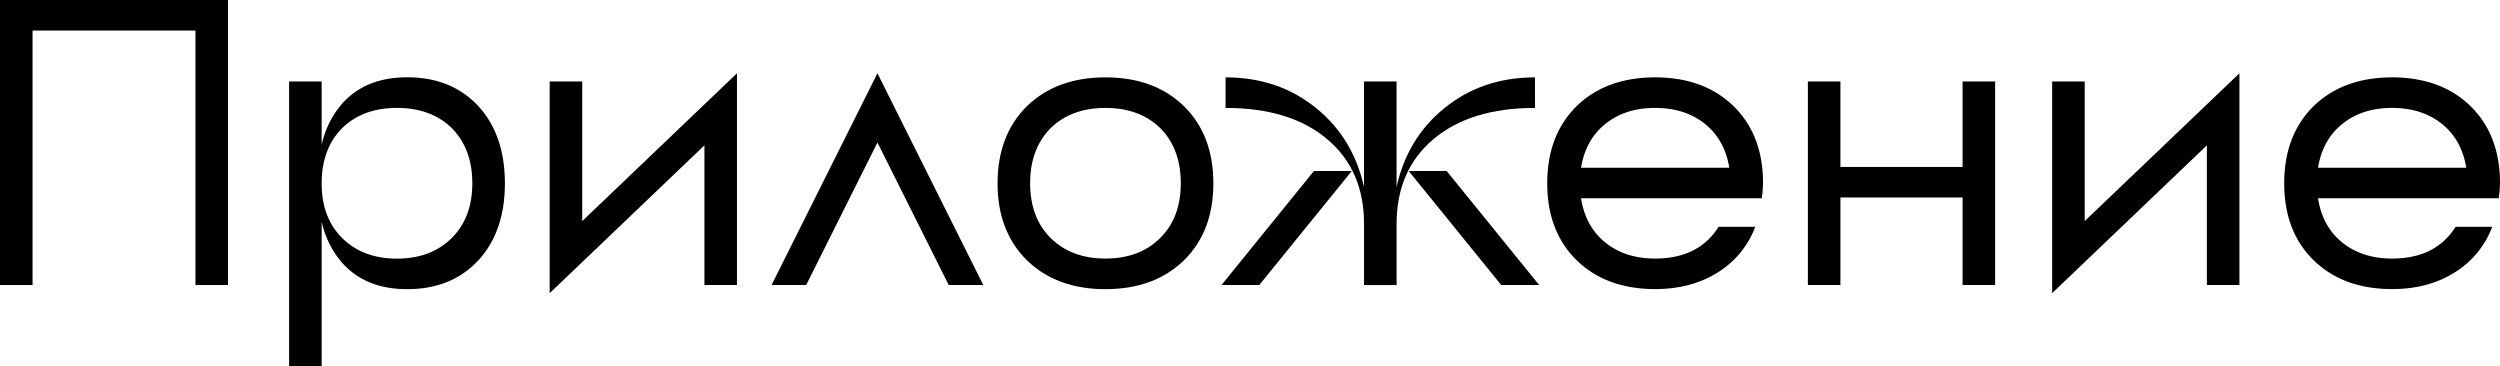
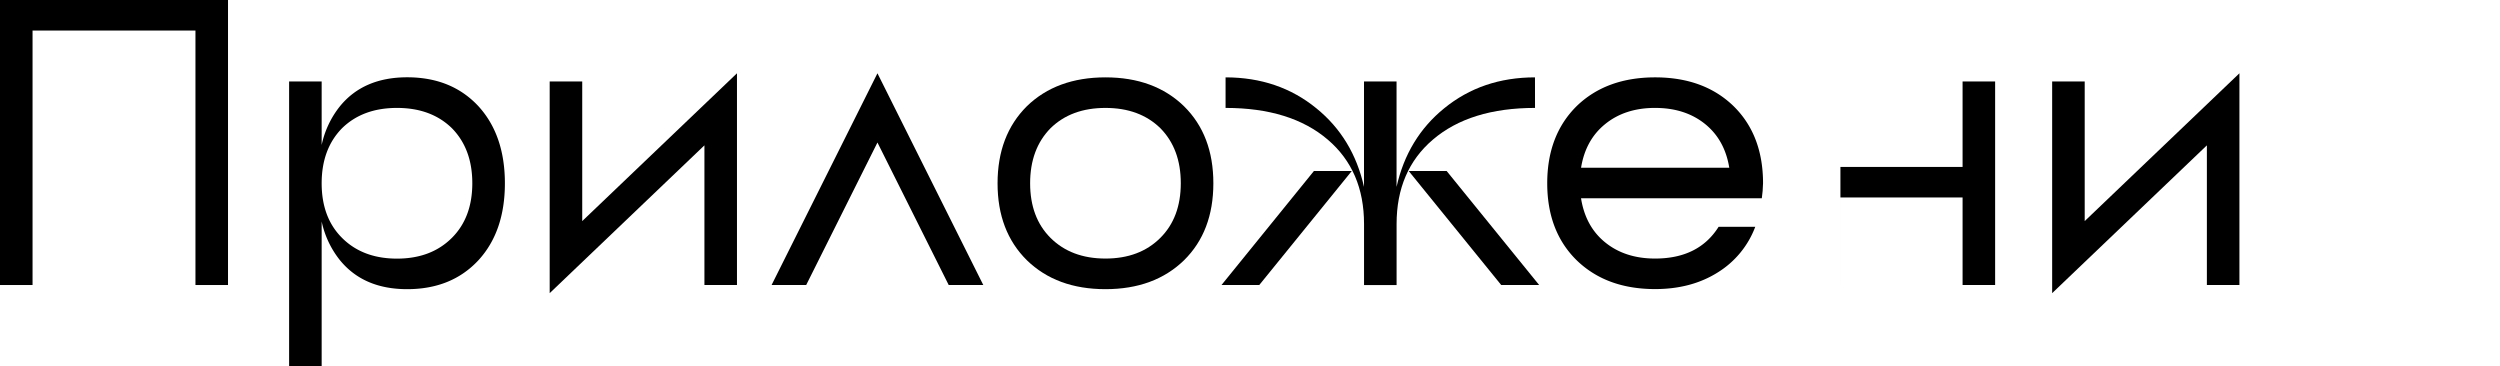
<svg xmlns="http://www.w3.org/2000/svg" id="Слой_1" data-name="Слой 1" viewBox="0 0 1459.38 213.92">
  <path d="M133.1,0V166.38h-19V17.83H19V166.38H0V0Z" />
  <path d="M187.77,129.3v84.62h-19V47.54h19V84.62A54.23,54.23,0,0,1,198.47,62q13.77-16.87,39.21-16.88,25.9,0,41.6,16.88Q294.73,78.92,294.73,107t-15.45,44.92q-15.69,16.88-41.6,16.88-25.43,0-39.21-16.88A54.23,54.23,0,0,1,187.77,129.3Zm76.06,9.51q11.88-11.88,11.88-31.85T263.83,74.87Q251.71,63,231.74,63T199.65,74.87Q187.77,87,187.77,107t11.88,31.85q12.12,12.12,32.09,12.12T263.83,138.81Z" />
  <path d="M430.21,42.78v123.6h-19V84.85l-90.33,86.28V47.54h19v81.52Z" />
  <path d="M553.81,166.38l-41.6-83.19-41.6,83.19h-20.2l61.8-123.6L574,166.38Z" />
  <path d="M645.31,45.16q28.53,0,45.88,16.88Q708.31,78.92,708.3,107t-17.11,44.92q-17.36,16.88-45.88,16.88t-45.87-16.88Q582.32,135,582.33,107T599.44,62Q616.79,45.17,645.31,45.16Zm0,105.77q20,0,32.09-12.12,11.88-11.88,11.89-31.85T677.4,74.87Q665.28,63,645.31,63T613.23,74.87Q601.33,87,601.34,107t11.89,31.85Q625.35,150.93,645.31,150.93Z" />
  <path d="M767,99.83h22.1l-54,66.55H713.05ZM896.07,63q-38,0-59.66,18.54-21.15,18.06-21.15,49.2v35.65h-19V130.73q0-31.14-21.15-49.2Q753.46,63,715.43,63V45.16q30.9,0,53,18.06,21.41,17.36,27.81,45.88V47.54h19V109.1q6.42-28.53,27.81-45.88,22.11-18.06,53-18.06ZM844.49,99.83l54,66.55H876.34l-54-66.55Z" />
  <path d="M966.19,45.16q28.53,0,45.87,16.88,17.12,16.88,17.12,44.92l-.24,4.52-.48,4.27H922.93q2.61,16.41,14,25.67,11.65,9.51,29.24,9.51,25.42,0,37.08-18.54h21.39A53.29,53.29,0,0,1,1002.79,159q-15.45,9.75-36.6,9.75-28.52,0-45.87-16.88Q903.21,135,903.2,107T920.32,62Q937.66,45.17,966.19,45.16Zm0,17.83q-17.6,0-29.24,9.5-11.4,9.27-14,25.44h86.52q-2.62-16.17-14-25.44Q983.78,63,966.19,63Z" />
-   <path d="M1164.66,47.54V166.38h-19v-51.1h-71.31v51.1h-19V47.54h19V97.45h71.31V47.54Z" />
+   <path d="M1164.66,47.54V166.38h-19v-51.1h-71.31v51.1h-19h19V97.45h71.31V47.54Z" />
  <path d="M1307.27,42.78v123.6h-19V84.85l-90.32,86.28V47.54h19v81.52Z" />
-   <path d="M1396.4,45.16q28.51,0,45.87,16.88,17.12,16.88,17.11,44.92l-.23,4.52-.48,4.27H1353.14q2.61,16.41,14,25.67,11.64,9.51,29.24,9.51,25.42,0,37.08-18.54h21.39A53.29,53.29,0,0,1,1433,159q-15.45,9.75-36.6,9.75-28.53,0-45.88-16.88Q1333.4,135,1333.41,107T1350.52,62Q1367.88,45.17,1396.4,45.16Zm0,17.83q-17.6,0-29.24,9.5-11.4,9.27-14,25.44h86.52q-2.62-16.17-14-25.44Q1414,63,1396.4,63Z" />
</svg>